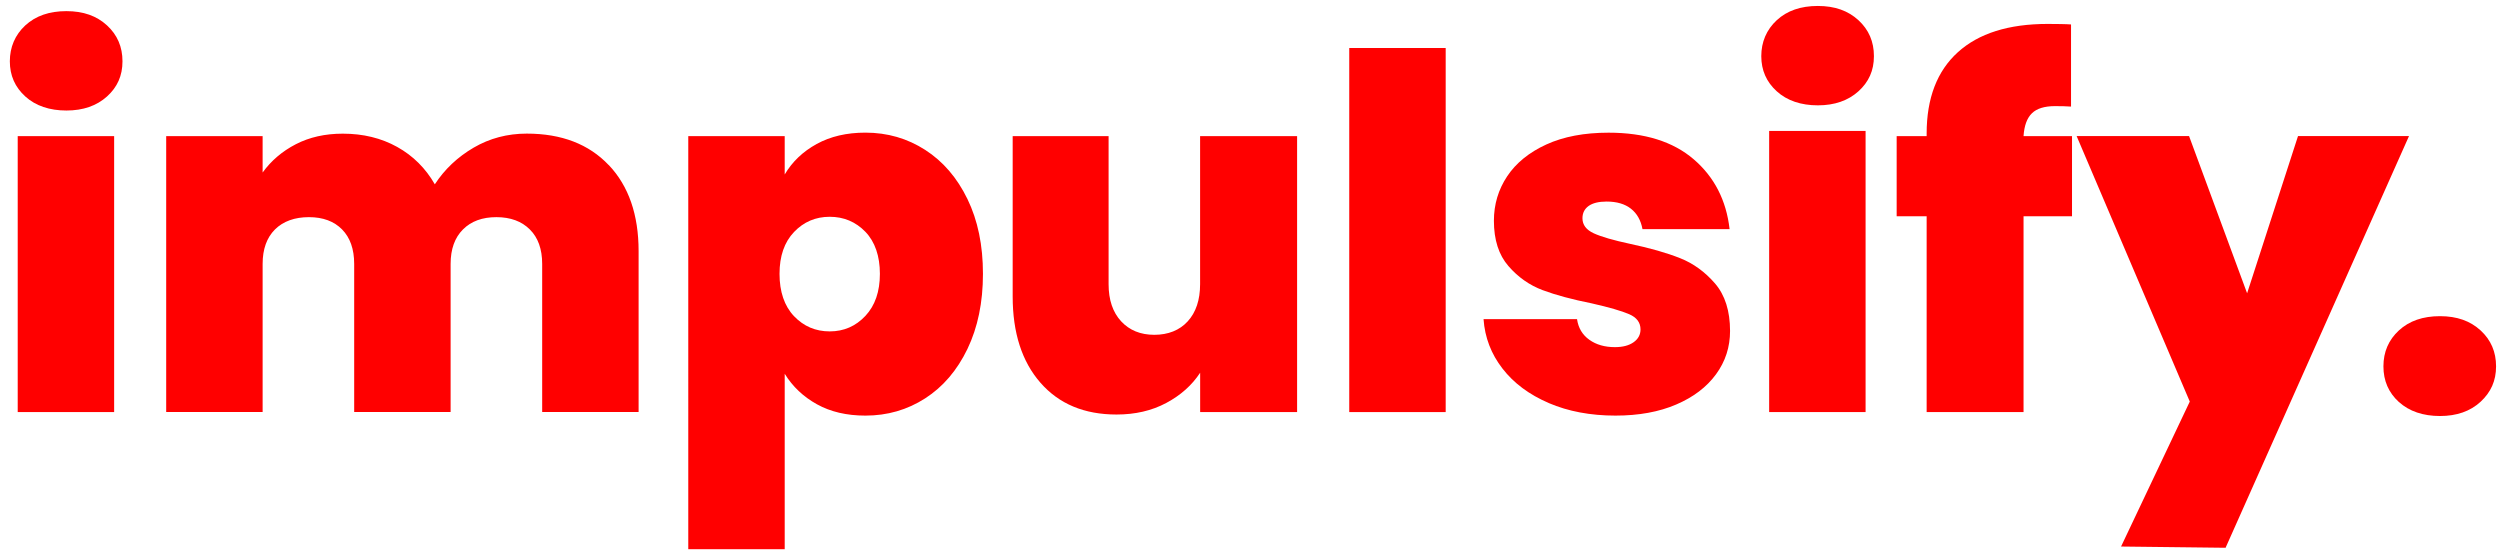
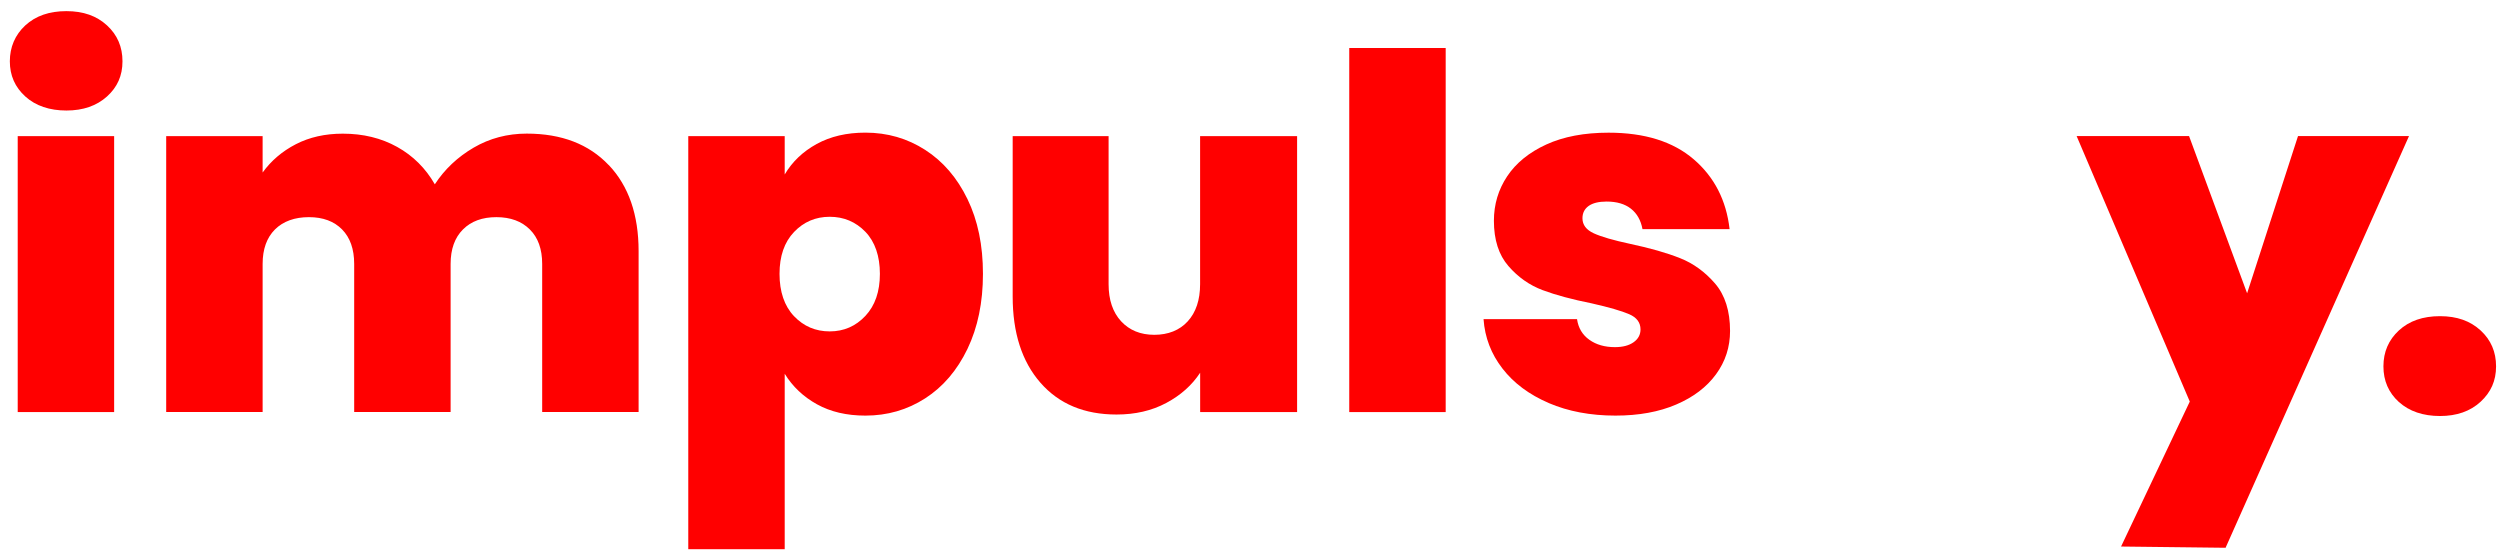
<svg xmlns="http://www.w3.org/2000/svg" id="a" viewBox="0 0 482.73 107.55">
  <defs>
    <style>.b{fill:red;}</style>
  </defs>
-   <path class="b" d="M4.89,18.63c-2-1.81-2.99-4.07-2.99-6.79s1-5.1,2.99-6.94c2-1.84,4.64-2.75,7.93-2.75s5.84,.92,7.84,2.75c2,1.84,2.99,4.15,2.99,6.94s-1,4.99-2.99,6.79c-2,1.8-4.61,2.71-7.84,2.71s-5.94-.9-7.93-2.71Zm17.15,7.65v53.29H3.42V26.28H22.04Z" />
+   <path class="b" d="M4.89,18.63c-2-1.81-2.99-4.07-2.99-6.79s1-5.1,2.99-6.94c2-1.84,4.64-2.75,7.93-2.75s5.84,.92,7.84,2.75c2,1.84,2.99,4.15,2.99,6.94s-1,4.99-2.99,6.79c-2,1.8-4.61,2.71-7.84,2.71s-5.94-.9-7.93-2.71Zm17.15,7.65v53.29H3.42V26.28H22.04" />
  <path class="b" d="M117.56,31.88c3.83,4.05,5.75,9.59,5.75,16.62v31.06h-18.62v-28.6c0-2.85-.79-5.07-2.38-6.65-1.58-1.58-3.74-2.38-6.46-2.38s-4.88,.79-6.46,2.38c-1.58,1.58-2.38,3.8-2.38,6.65v28.6h-18.62v-28.6c0-2.85-.78-5.07-2.33-6.65-1.55-1.58-3.69-2.38-6.41-2.38s-4.97,.79-6.56,2.38c-1.58,1.58-2.38,3.8-2.38,6.65v28.6h-18.62V26.28h18.62v7.03c1.65-2.28,3.78-4.1,6.41-5.46,2.63-1.36,5.65-2.04,9.07-2.04,3.93,0,7.42,.85,10.5,2.56,3.07,1.71,5.49,4.12,7.27,7.22,1.9-2.91,4.4-5.27,7.5-7.08,3.1-1.81,6.52-2.71,10.26-2.71,6.71,0,11.98,2.03,15.82,6.08Z" />
  <path class="b" d="M157.7,27.8c2.66-1.46,5.79-2.19,9.4-2.19,4.24,0,8.09,1.11,11.54,3.33,3.45,2.22,6.17,5.38,8.17,9.5,2,4.12,2.99,8.93,2.99,14.44s-1,10.34-2.99,14.49c-2,4.15-4.72,7.33-8.17,9.55-3.45,2.22-7.3,3.33-11.54,3.33-3.61,0-6.73-.73-9.36-2.19-2.63-1.46-4.7-3.42-6.22-5.89v33.87h-18.62V26.28h18.62v7.41c1.46-2.47,3.52-4.43,6.18-5.89Zm9.4,16.96c-1.87-1.93-4.17-2.9-6.89-2.9s-5.02,.98-6.89,2.94c-1.87,1.96-2.8,4.65-2.8,8.08s.93,6.21,2.8,8.17c1.87,1.96,4.16,2.94,6.89,2.94s5.02-1,6.89-2.99c1.87-2,2.8-4.7,2.8-8.12s-.94-6.19-2.8-8.12Z" />
  <path class="b" d="M250.46,26.28v53.29h-18.72v-7.6c-1.58,2.41-3.77,4.36-6.55,5.84-2.79,1.49-5.98,2.23-9.6,2.23-6.21,0-11.1-2.04-14.68-6.13-3.58-4.08-5.37-9.64-5.37-16.67V26.28h18.52v28.59c0,3.04,.81,5.43,2.42,7.17,1.61,1.74,3.75,2.61,6.41,2.61s4.88-.87,6.46-2.61c1.58-1.74,2.38-4.13,2.38-7.17V26.28h18.72Z" />
  <path class="b" d="M279.15,9.27V79.57h-18.62V9.27h18.62Z" />
  <path class="b" d="M299.05,77.82c-3.77-1.62-6.75-3.83-8.93-6.65-2.19-2.82-3.41-6-3.66-9.55h18.05c.25,1.71,1.04,3.04,2.38,3.99,1.33,.95,2.98,1.42,4.94,1.42,1.52,0,2.72-.32,3.61-.95,.89-.63,1.33-1.46,1.33-2.47,0-1.33-.73-2.31-2.19-2.94-1.46-.63-3.86-1.33-7.22-2.09-3.8-.76-6.97-1.61-9.5-2.56-2.53-.95-4.74-2.5-6.6-4.65-1.87-2.15-2.8-5.07-2.8-8.74,0-3.17,.86-6.03,2.57-8.6,1.71-2.56,4.23-4.61,7.55-6.13s7.33-2.28,12.02-2.28c6.97,0,12.44,1.71,16.43,5.13s6.3,7.92,6.94,13.49h-16.82c-.32-1.71-1.06-3.02-2.23-3.94-1.17-.92-2.74-1.38-4.7-1.38-1.52,0-2.68,.29-3.47,.85-.79,.57-1.19,1.36-1.19,2.38,0,1.27,.73,2.23,2.18,2.9,1.46,.67,3.8,1.35,7.03,2.04,3.86,.82,7.08,1.74,9.64,2.76,2.56,1.01,4.81,2.65,6.75,4.89,1.93,2.25,2.9,5.31,2.9,9.17,0,3.1-.9,5.89-2.71,8.36-1.8,2.47-4.37,4.42-7.69,5.84-3.33,1.43-7.24,2.14-11.73,2.14-4.81,0-9.11-.81-12.87-2.42Z" />
-   <path class="b" d="M343.08,17.63c-2-1.81-2.99-4.07-2.99-6.79s1-5.1,2.99-6.94c1.99-1.84,4.64-2.75,7.93-2.75s5.84,.92,7.84,2.75c2,1.84,2.99,4.15,2.99,6.94s-1,4.99-2.99,6.79c-2,1.8-4.61,2.71-7.84,2.71s-5.94-.9-7.93-2.71Zm17.15,7.65v54.29h-18.62V25.28h18.62Z" />
-   <path class="b" d="M400.09,41.76h-9.36v37.81h-18.71V41.76h-5.79v-15.48h5.79v-.48c0-6.84,2.01-12.08,6.03-15.72,4.02-3.64,9.8-5.46,17.34-5.46,1.52,0,3.69,.03,4.51,.1v15.86c-.51-.06-2.2-.09-3.09-.09-2.03,0-3.52,.46-4.46,1.38-.95,.92-1.49,2.39-1.62,4.42h9.36v15.48Z" />
  <path class="b" d="M465.16,26.27l-35.42,79.5-20.18-.24,13.27-27.99-21.85-51.27h21.71l11.21,30.36,9.83-30.36h21.42Z" />
  <path class="b" d="M463.21,77.63c-1.99-1.81-2.99-4.1-2.99-6.89s1-5.1,2.99-6.94c2-1.84,4.64-2.75,7.93-2.75s5.84,.92,7.84,2.75c2,1.84,2.99,4.15,2.99,6.94s-1,5-2.99,6.84c-2,1.84-4.61,2.75-7.84,2.75s-5.94-.9-7.93-2.71Z" />
</svg>